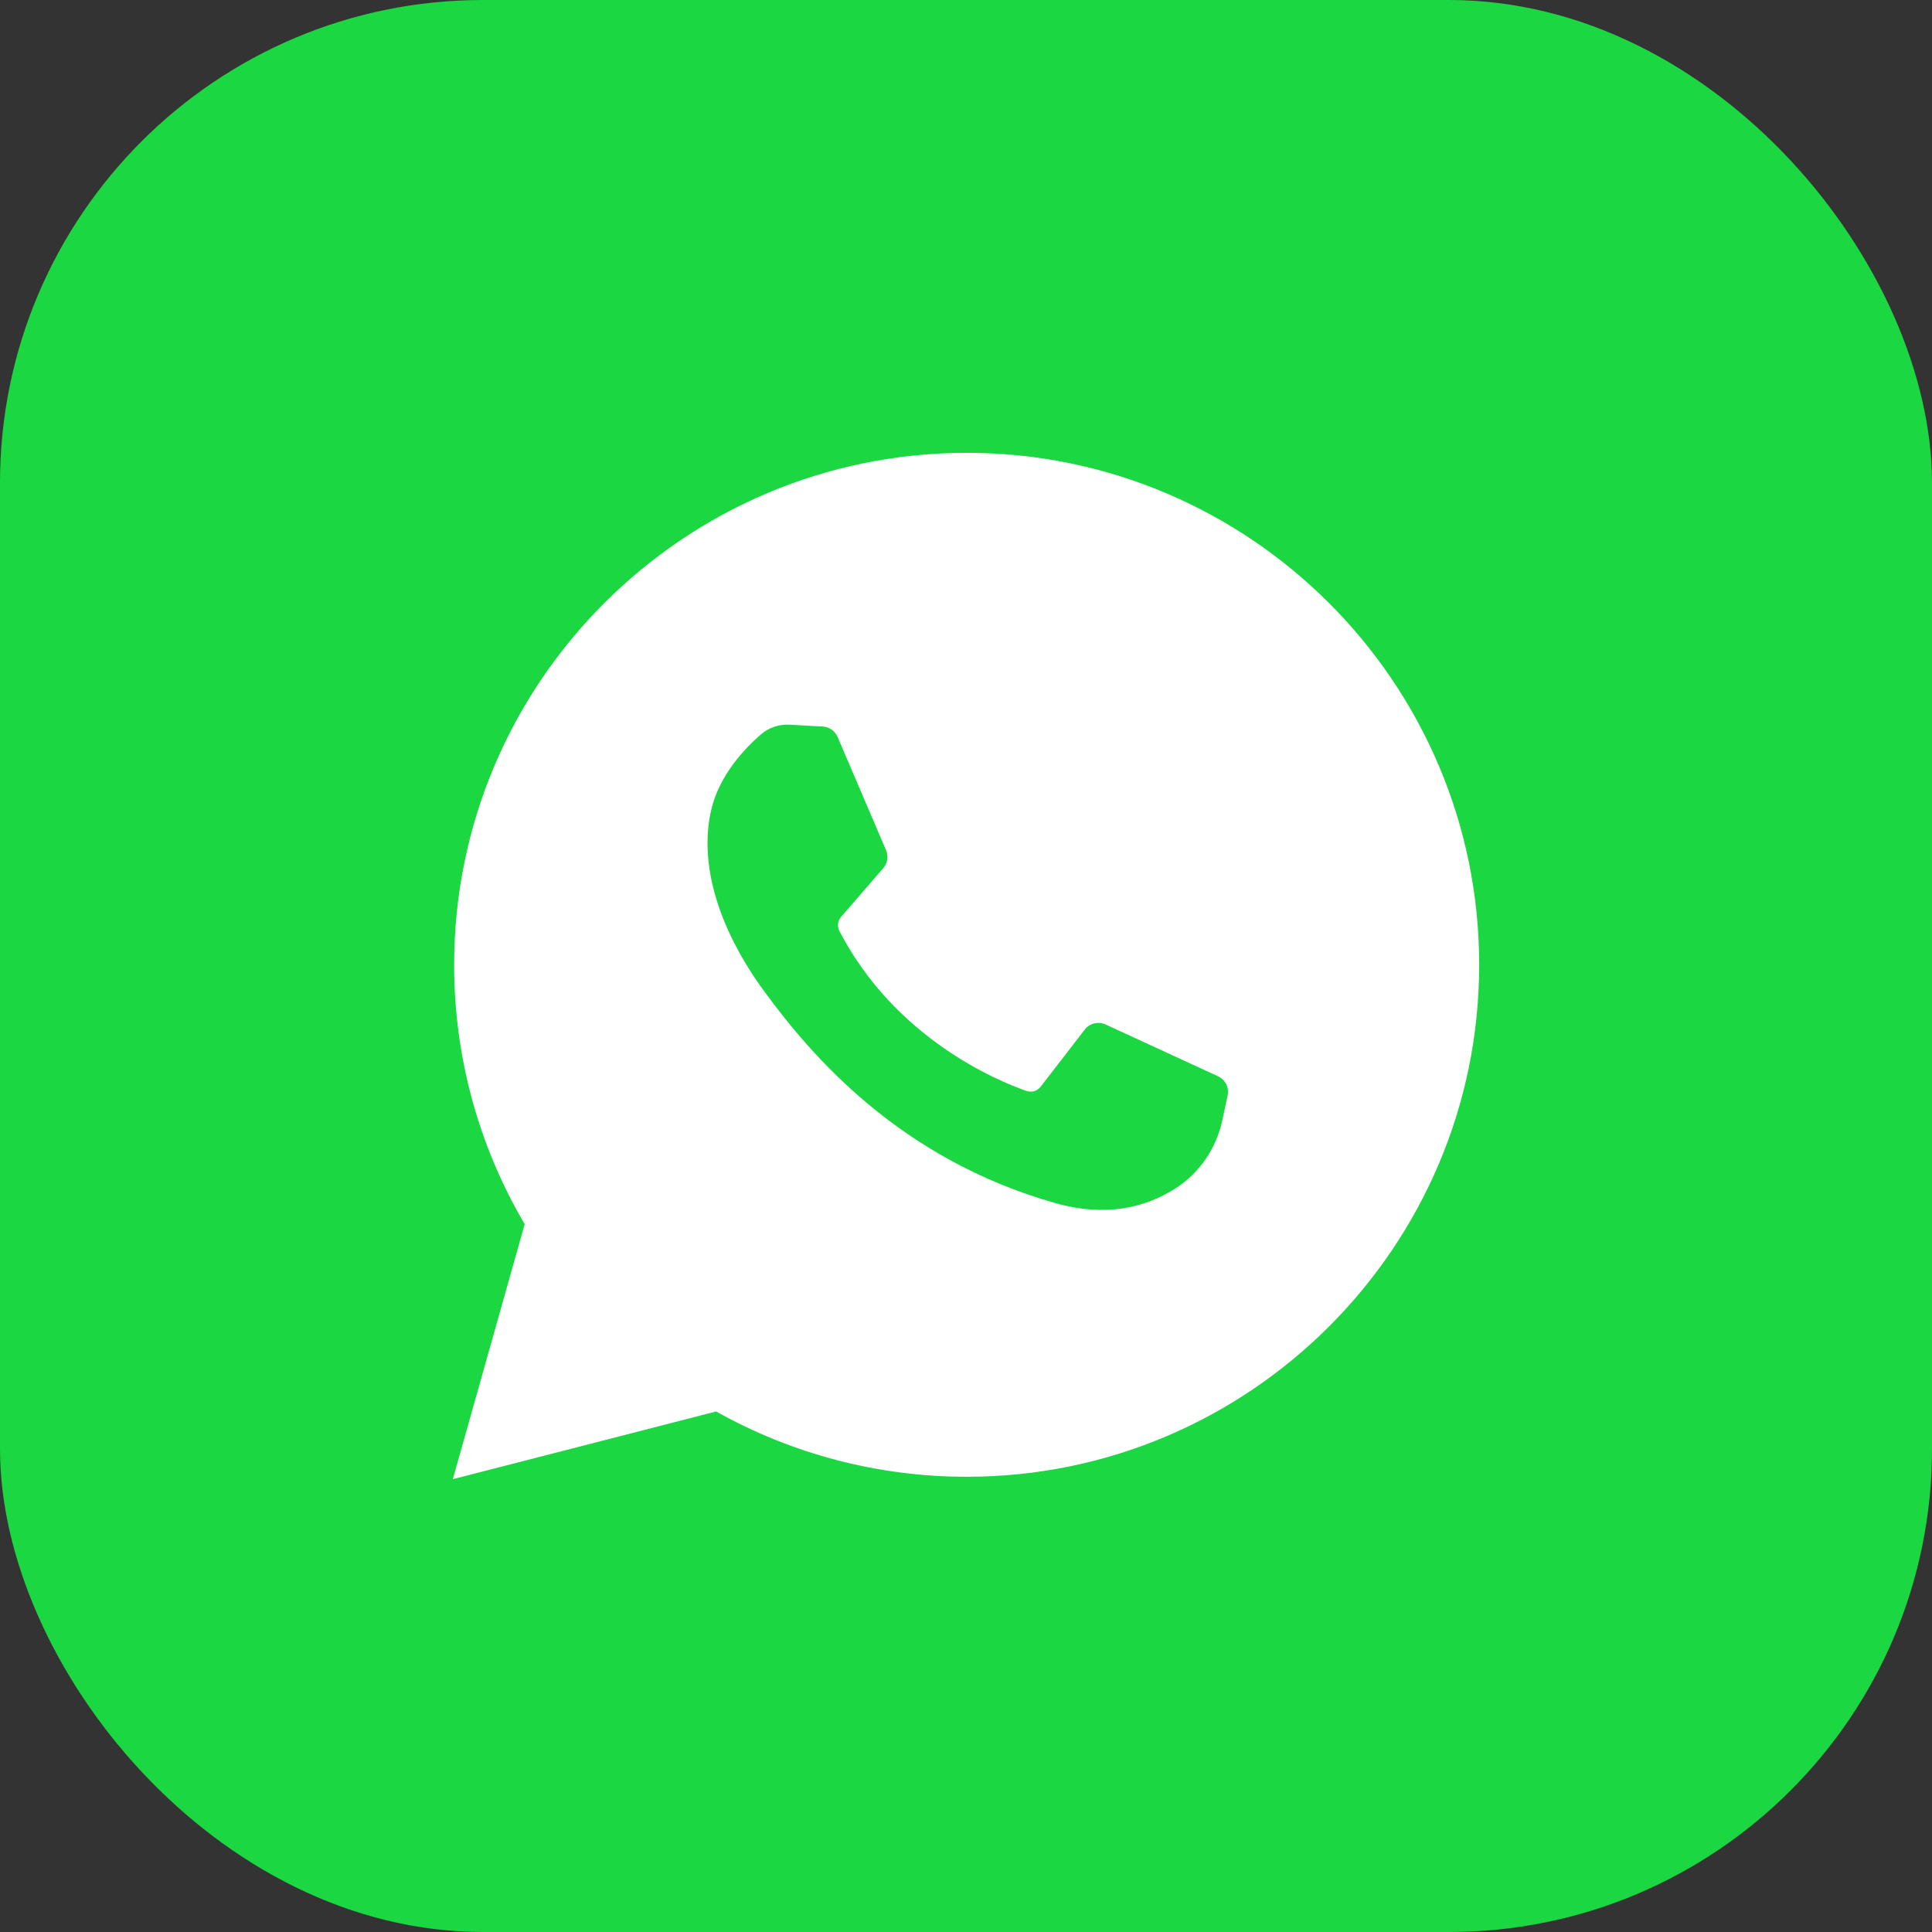
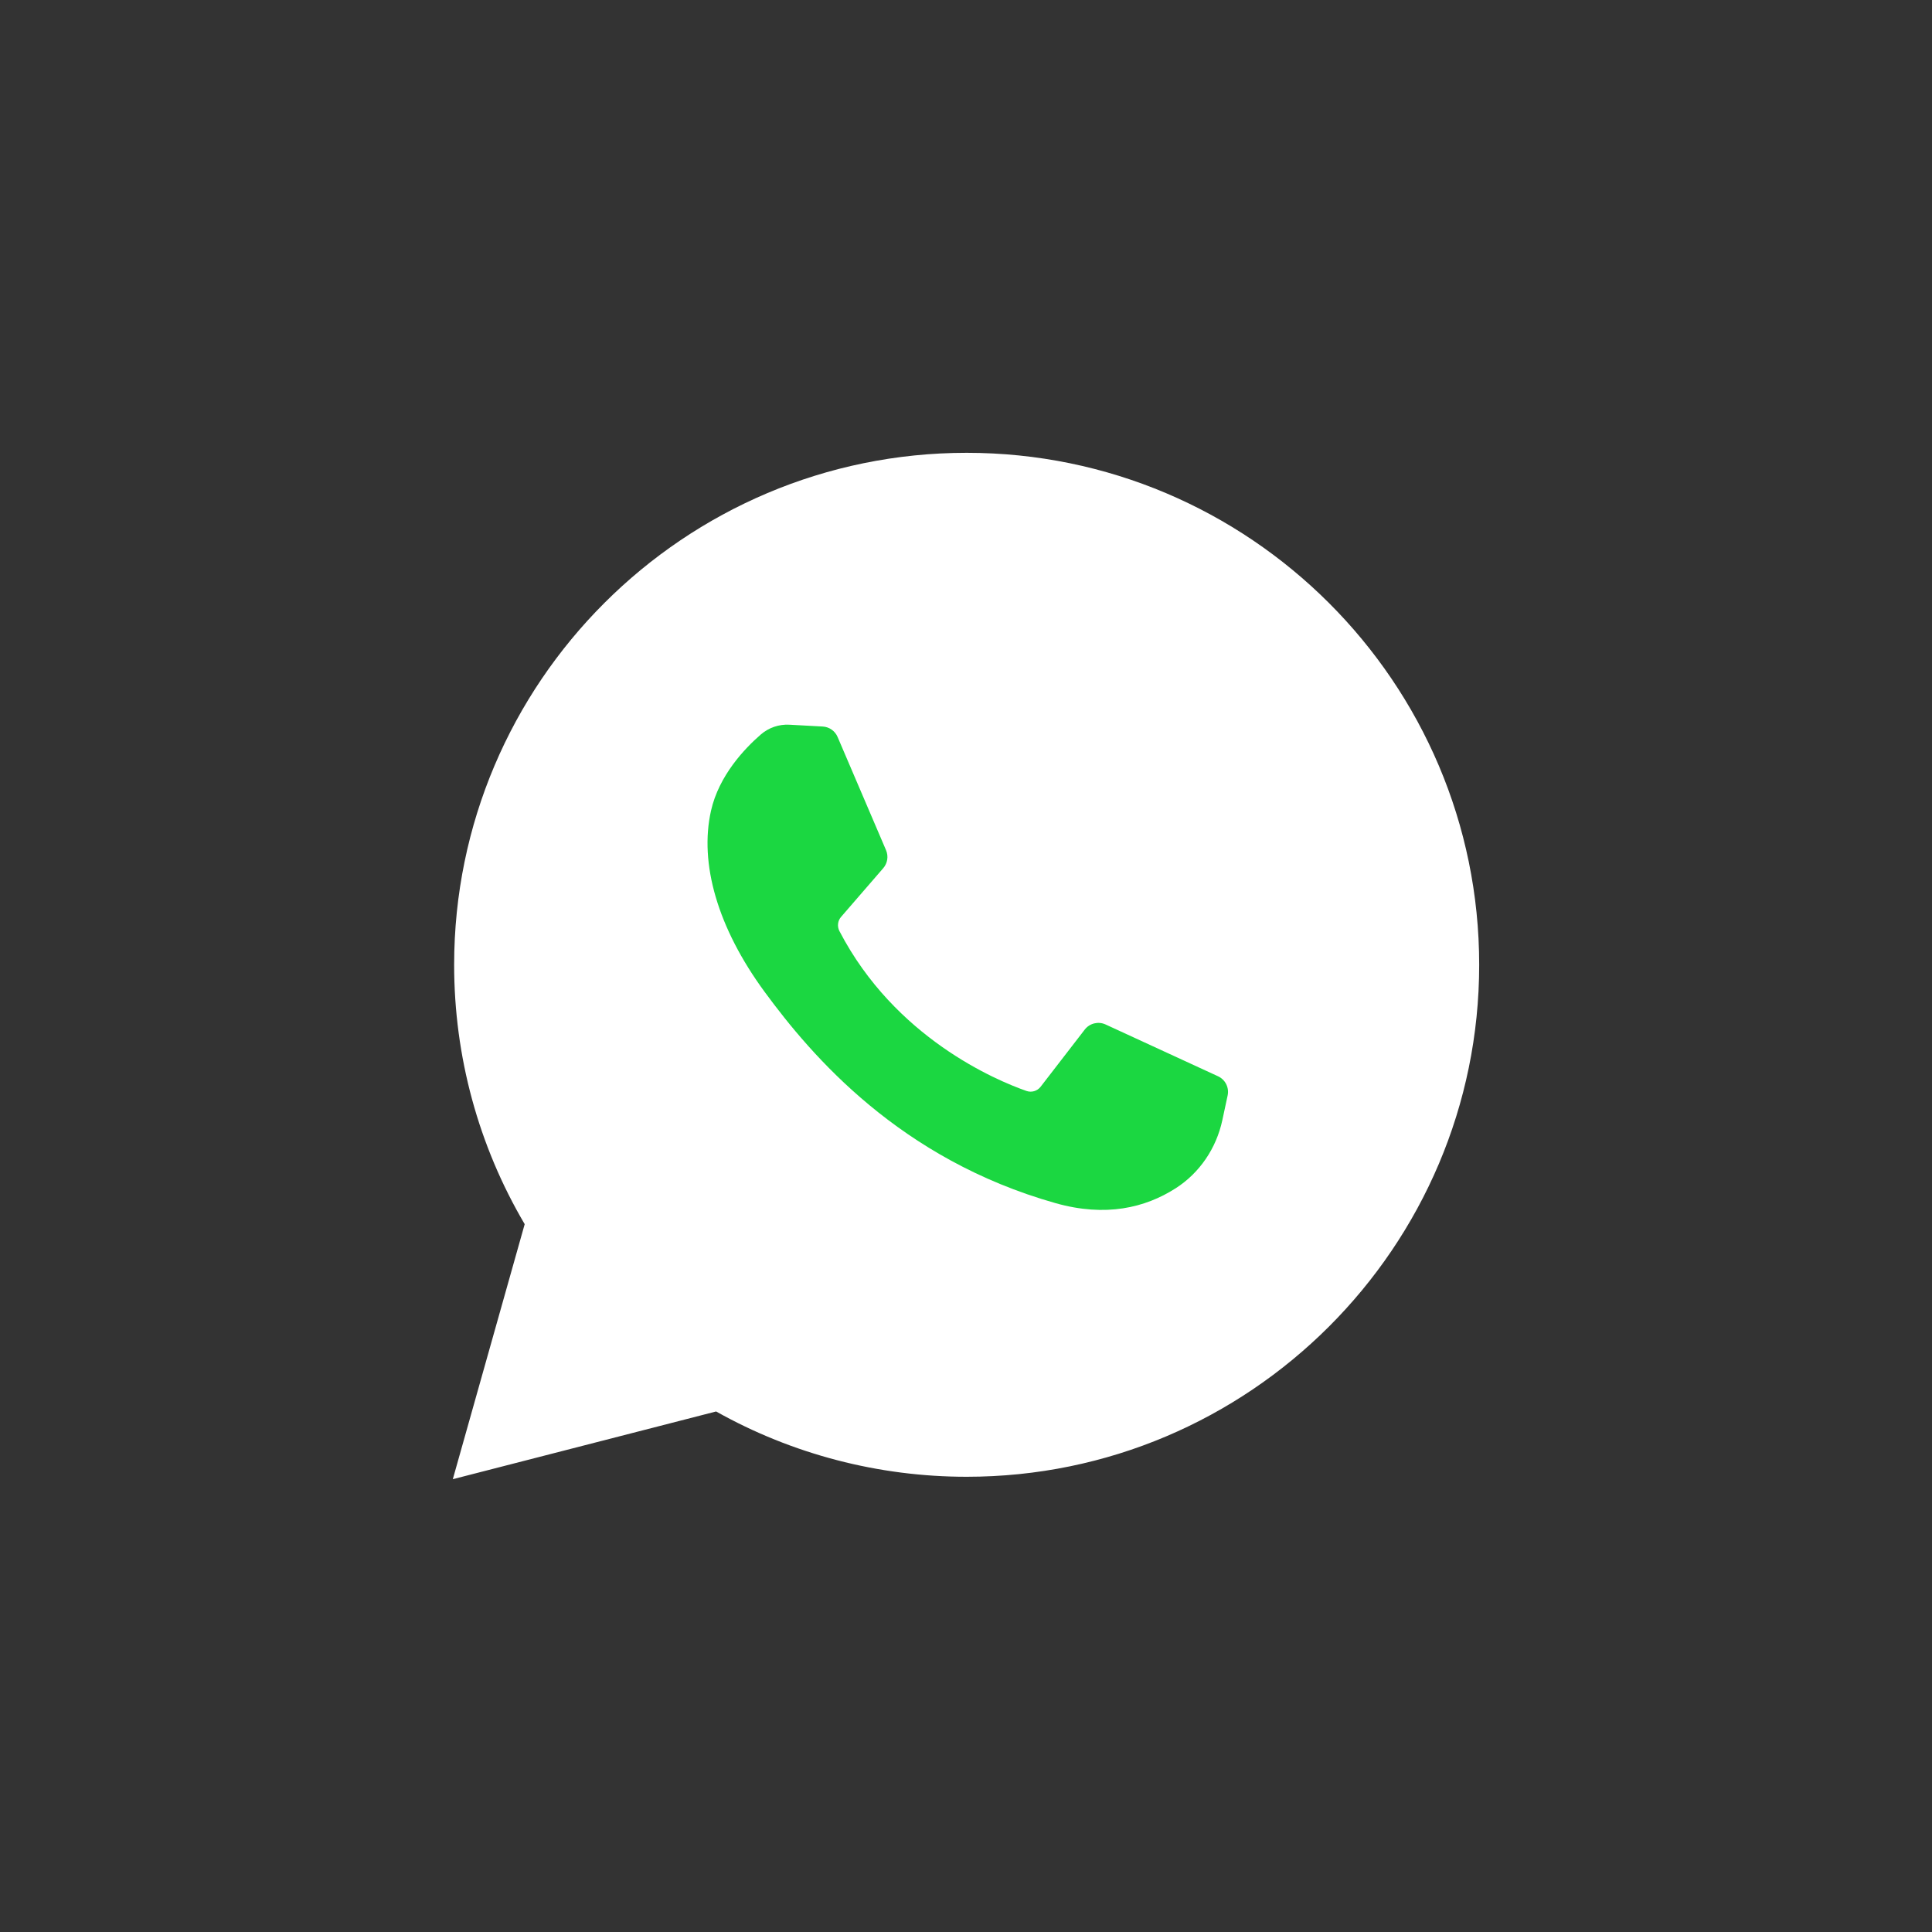
<svg xmlns="http://www.w3.org/2000/svg" width="64" height="64" viewBox="0 0 64 64" fill="none">
  <rect x="0" y="0" width="64" height="64" fill="#333333" stroke="none" />
-   <rect width="64" height="64" rx="16" fill="#1BD741" />
  <path d="M15 49L17.381 40.552C15.85 37.953 15.044 34.997 15.044 31.96C15.044 22.608 22.66 15 32.022 15C41.384 15 49 22.608 49 31.96C49 41.311 41.384 48.92 32.022 48.92C29.105 48.92 26.248 48.174 23.722 46.757L15 49Z" fill="white" />
  <path d="M27.252 24.067L26.15 24.007C25.804 23.988 25.465 24.104 25.203 24.331C24.669 24.794 23.815 25.689 23.553 26.857C23.162 28.597 23.766 30.728 25.331 32.859C26.895 34.99 29.811 38.4 34.967 39.856C36.628 40.325 37.935 40.009 38.943 39.365C39.742 38.854 40.292 38.035 40.491 37.109L40.667 36.289C40.723 36.028 40.59 35.763 40.347 35.652L36.624 33.937C36.382 33.826 36.096 33.896 35.933 34.107L34.472 36C34.361 36.143 34.172 36.199 34.002 36.139C33.001 35.788 29.648 34.385 27.808 30.845C27.728 30.692 27.748 30.505 27.861 30.374L29.258 28.76C29.401 28.595 29.437 28.363 29.351 28.163L27.746 24.412C27.66 24.212 27.469 24.079 27.252 24.067Z" fill="#1BD741" />
</svg>